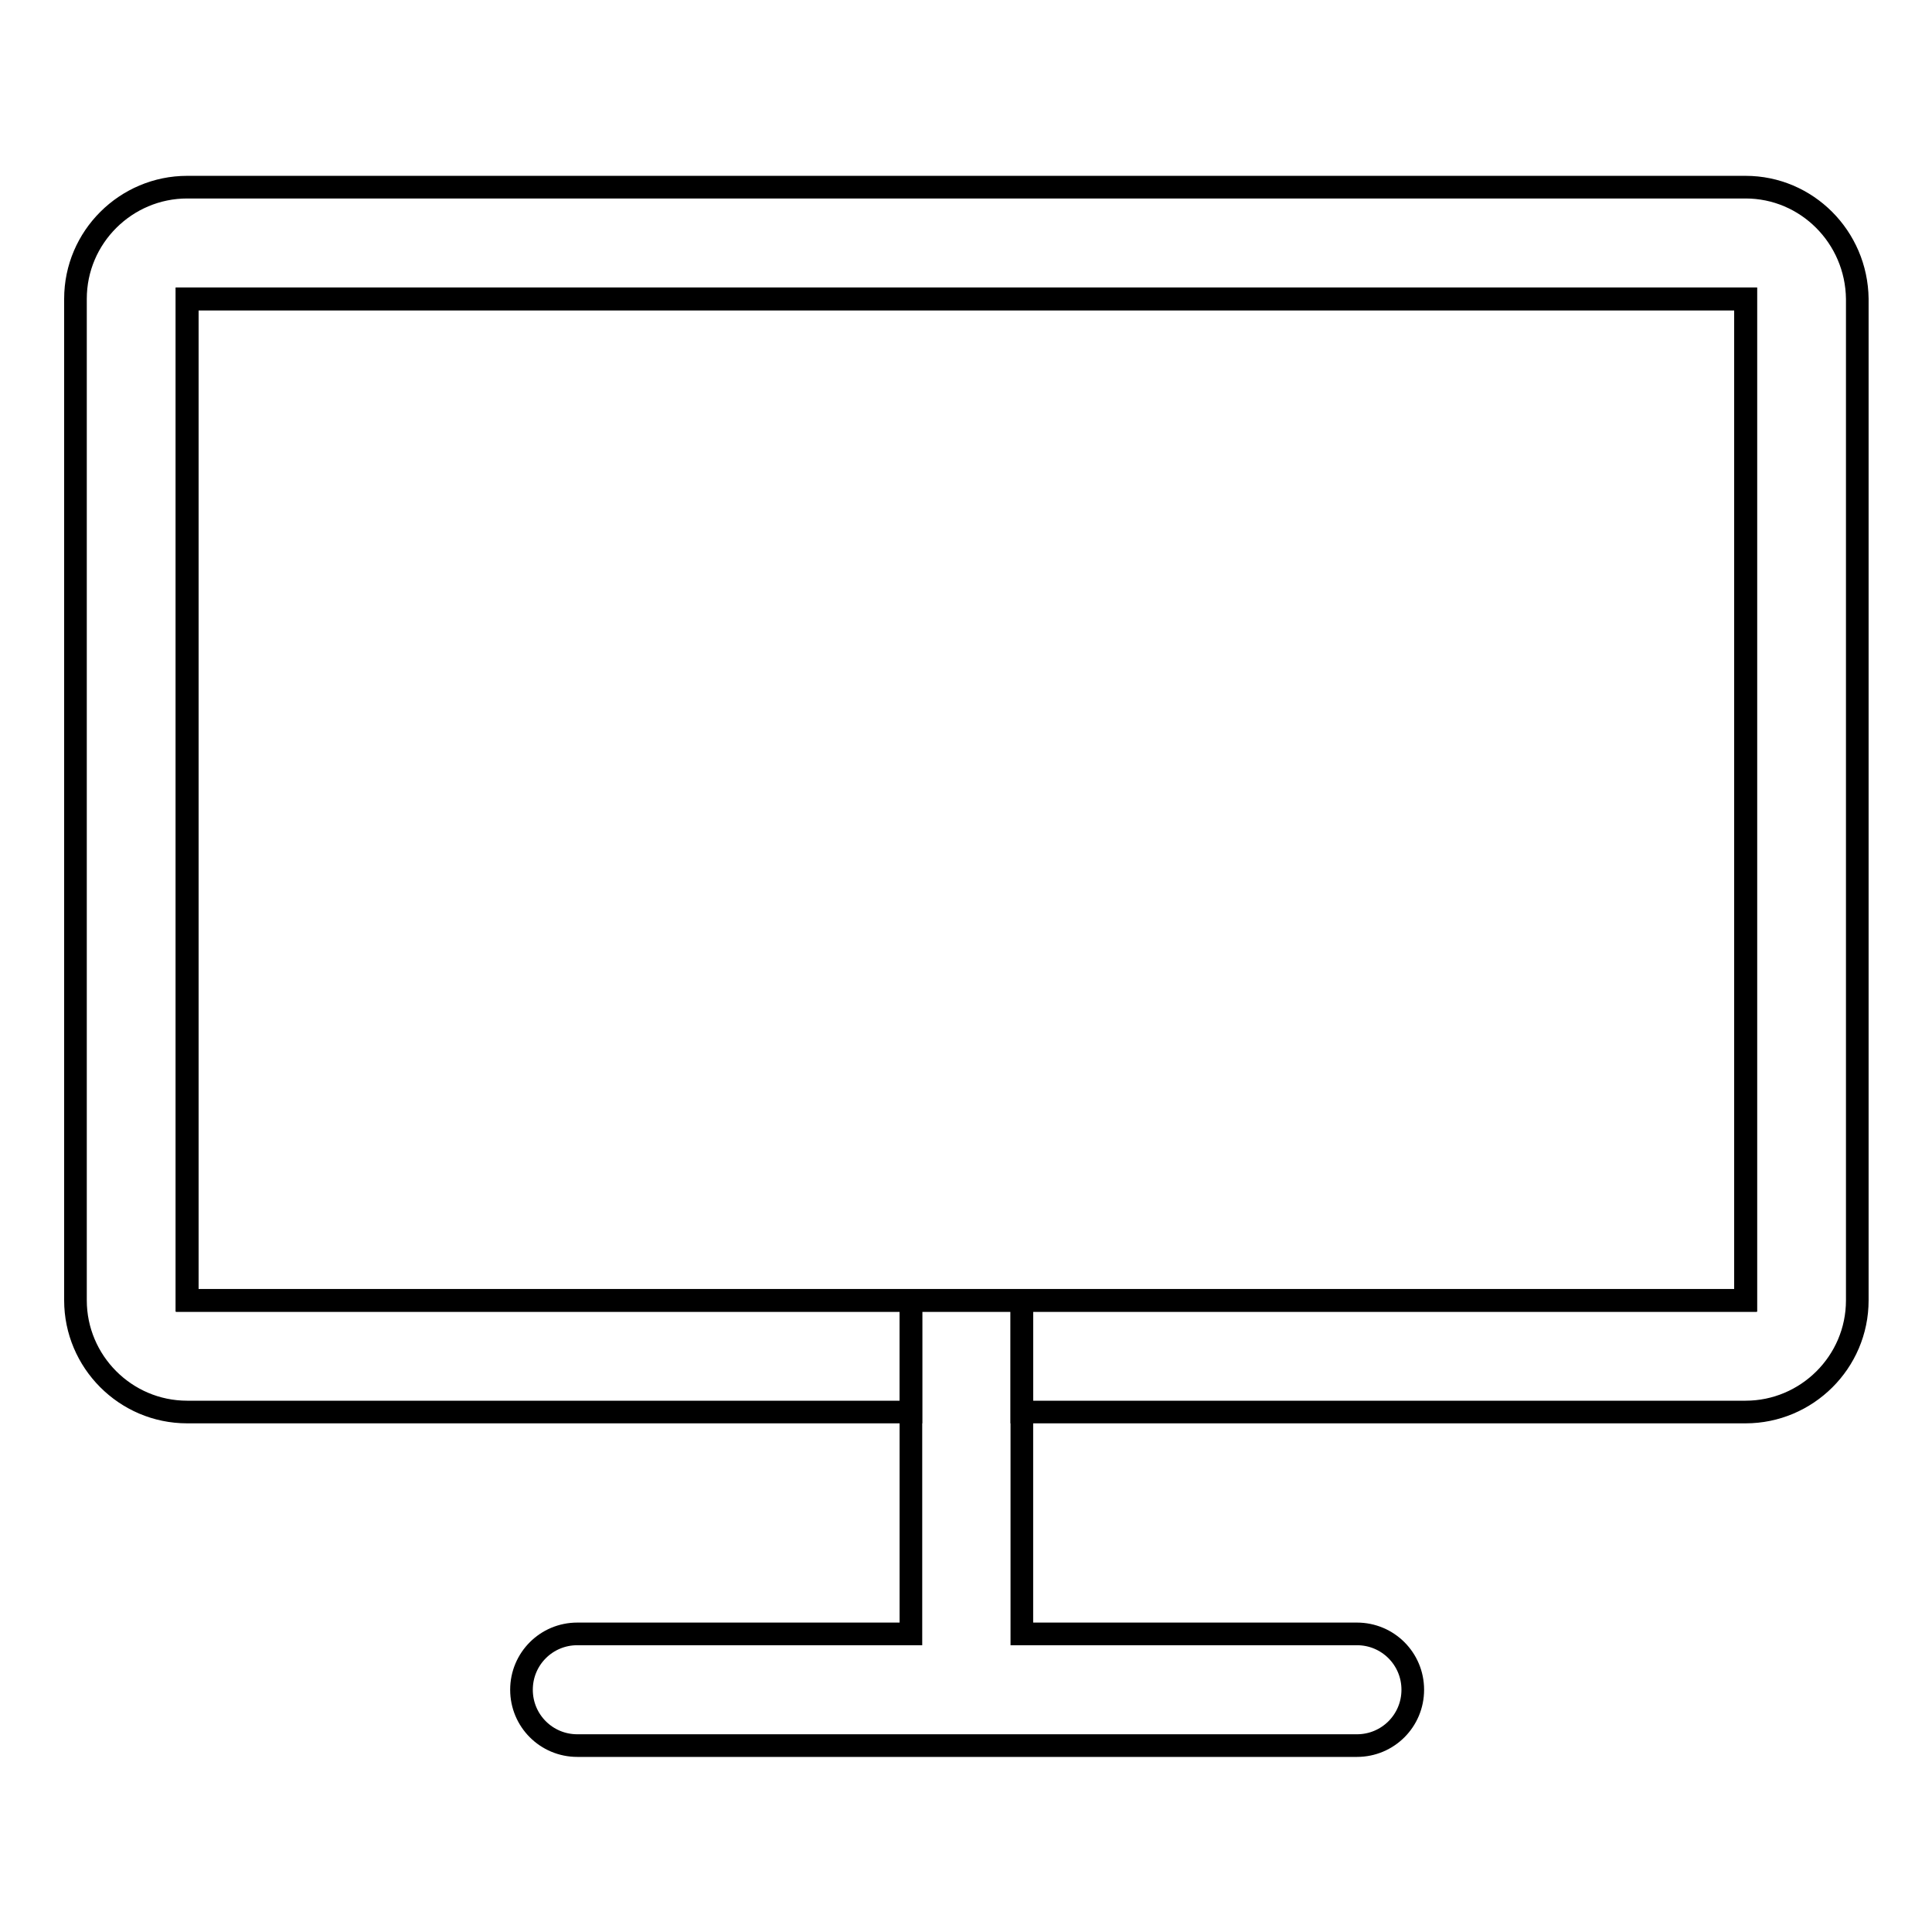
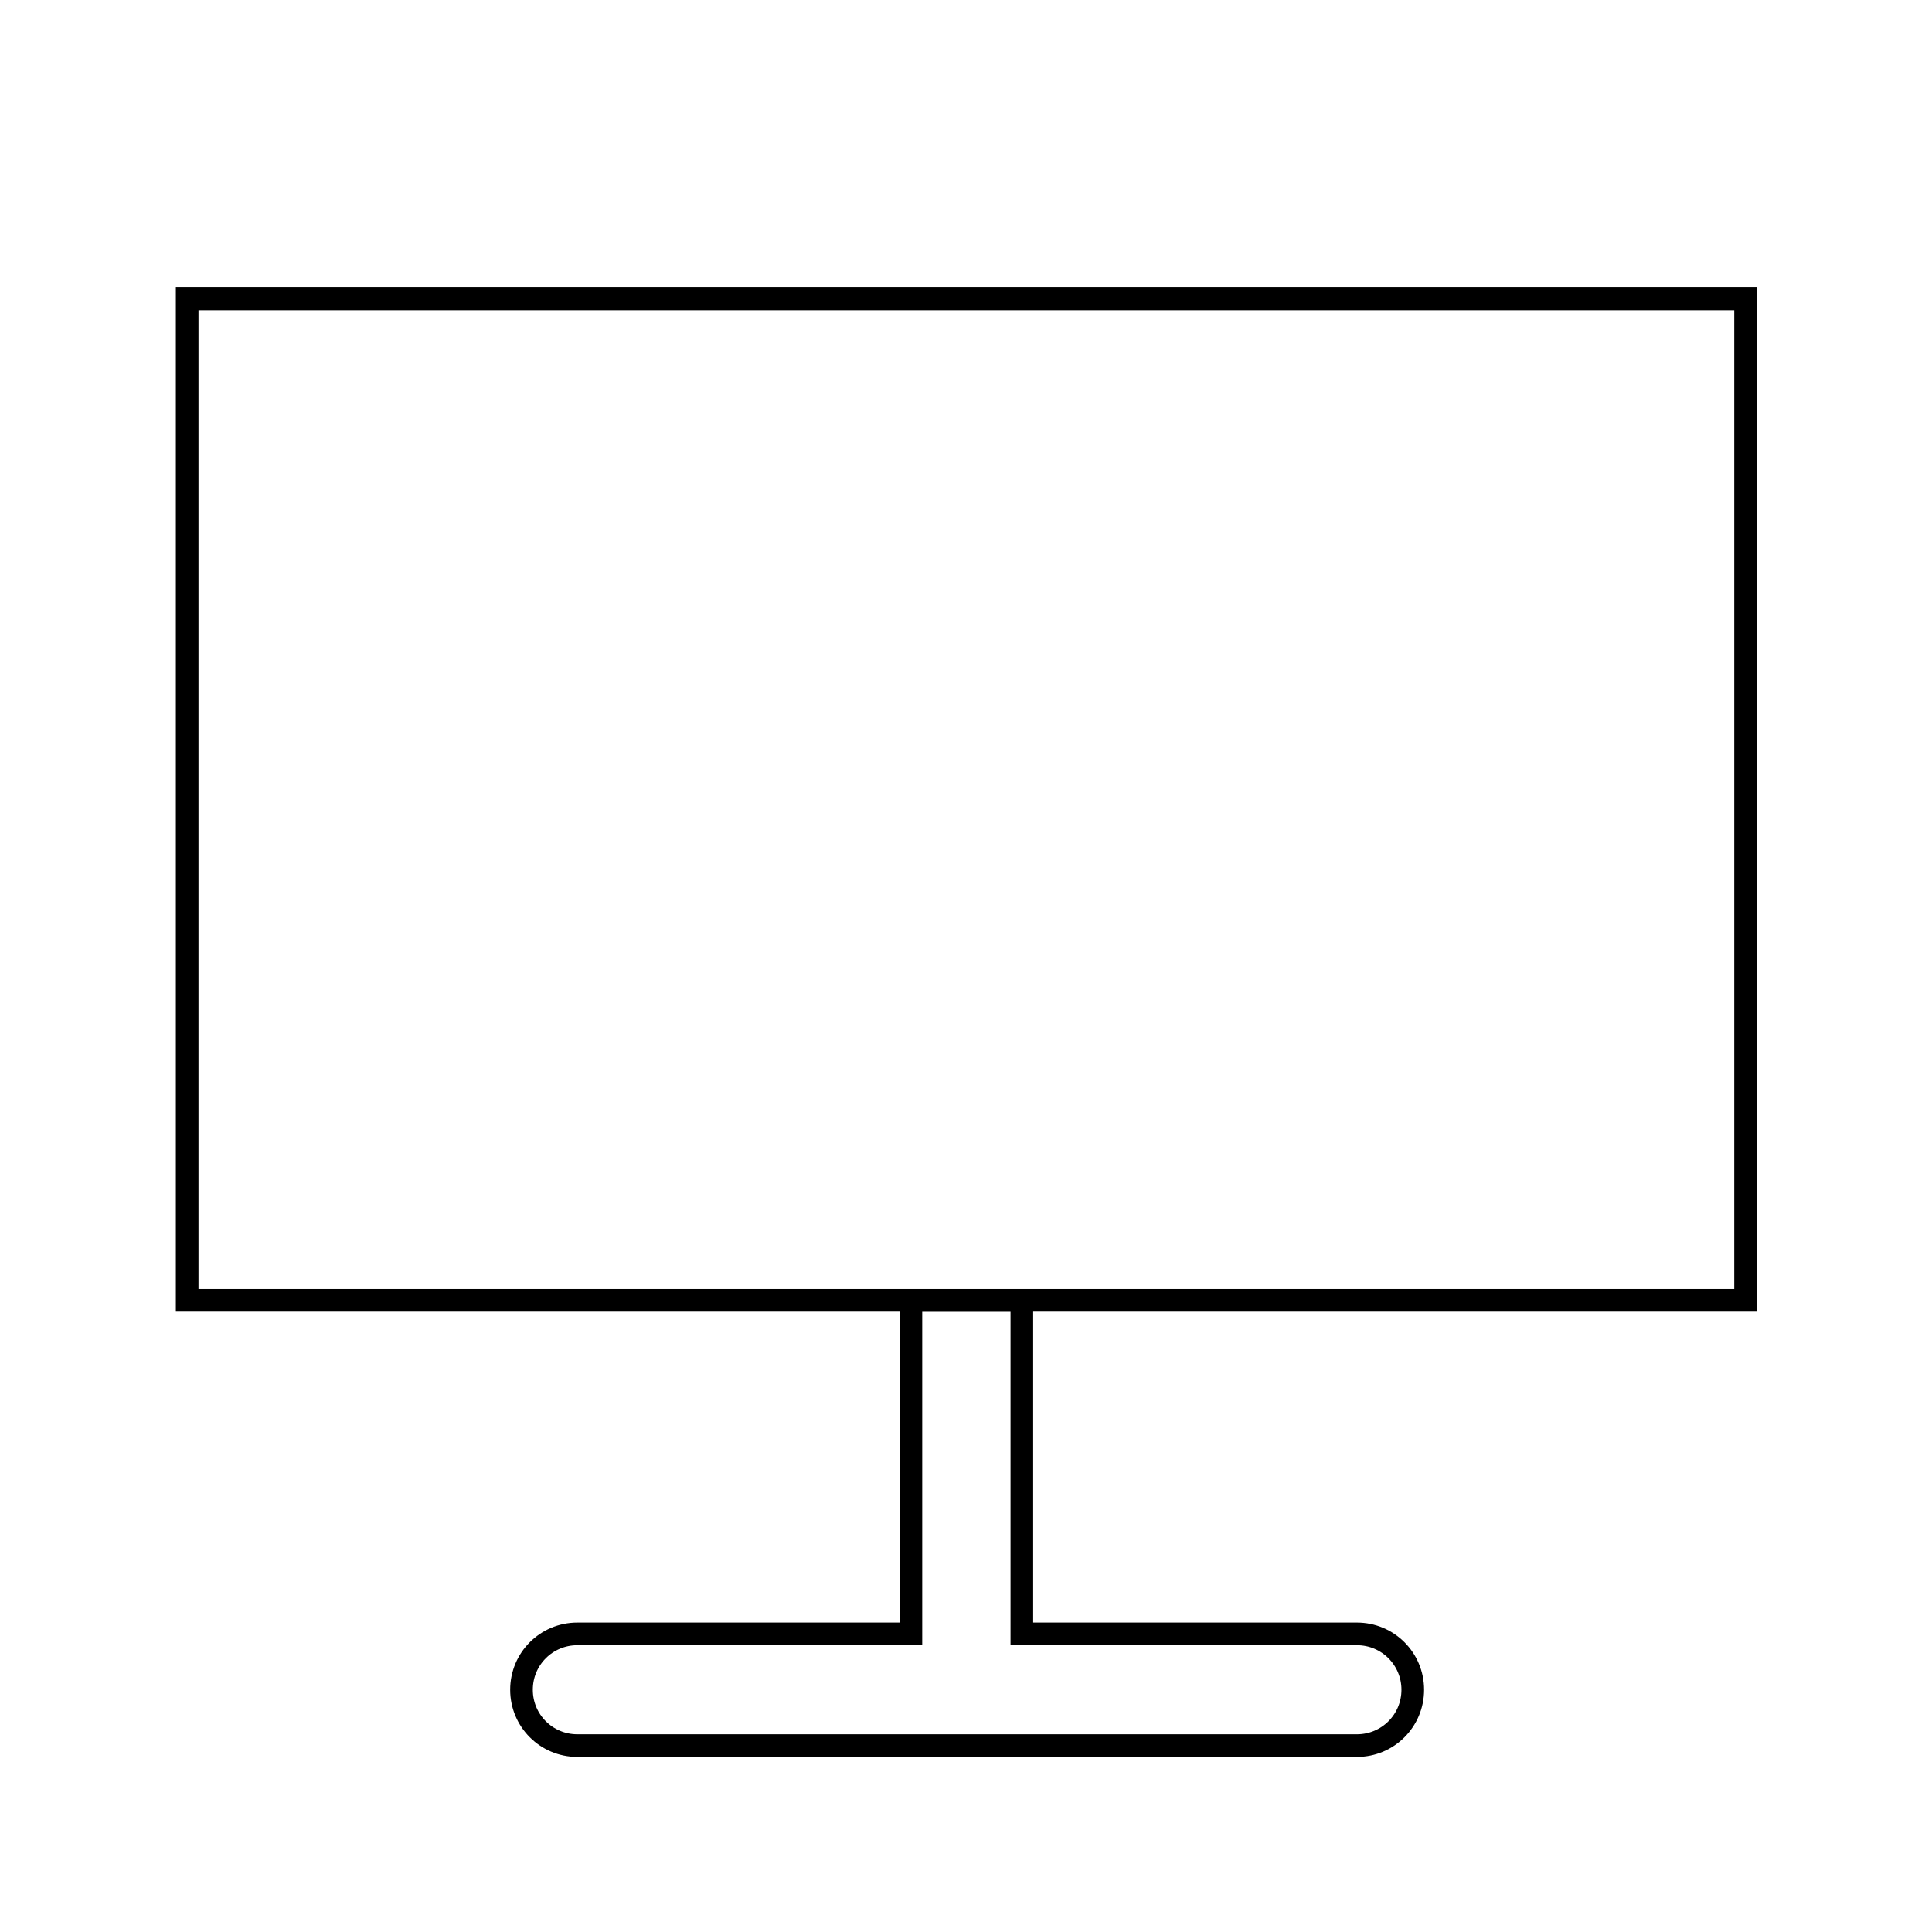
<svg xmlns="http://www.w3.org/2000/svg" version="1.1" x="0px" y="0px" viewBox="0 0 256 256" enable-background="new 0 0 256 256" xml:space="preserve">
  <g>
    <g>
      <path stroke-width="3" fill-opacity="0" stroke="#000000" d="M141.4,172.3h89.9V39.6l0,0H24.8l0,0v132.7l0,0h95.9h14.8H141.4z" />
-       <path stroke-width="3" fill-opacity="0" stroke="#000000" d="M135.4,172.3h6h89.9V39.6l0,0H24.8l0,0v132.7l0,0h95.9h10.1H135.4z" />
-       <path stroke-width="3" fill-opacity="0" stroke="#000000" d="M231.3,24.8H24.8c-8.1,0-14.8,6.6-14.8,14.8v132.7c0,8.1,6.6,14.8,14.8,14.8h95.9v-14.8H24.8l0,0V39.6l0,0h206.5l0,0v132.7h-89.9h-6v14.8h6h89.9c8.1,0,14.8-6.6,14.8-14.8V39.6C246,31.4,239.4,24.8,231.3,24.8z" />
      <path stroke-width="3" fill-opacity="0" stroke="#000000" d="M130.8,172.3h-10.1v14.8v29.4H76.5c-4.1,0-7.4,3.3-7.4,7.4l0,0c0,4.1,3.3,7.4,7.4,7.4h103.3c4.1,0,7.4-3.3,7.4-7.4l0,0c0-4.1-3.3-7.4-7.4-7.4h-44.4v-29.4v-14.8H130.8z" />
    </g>
  </g>
</svg>